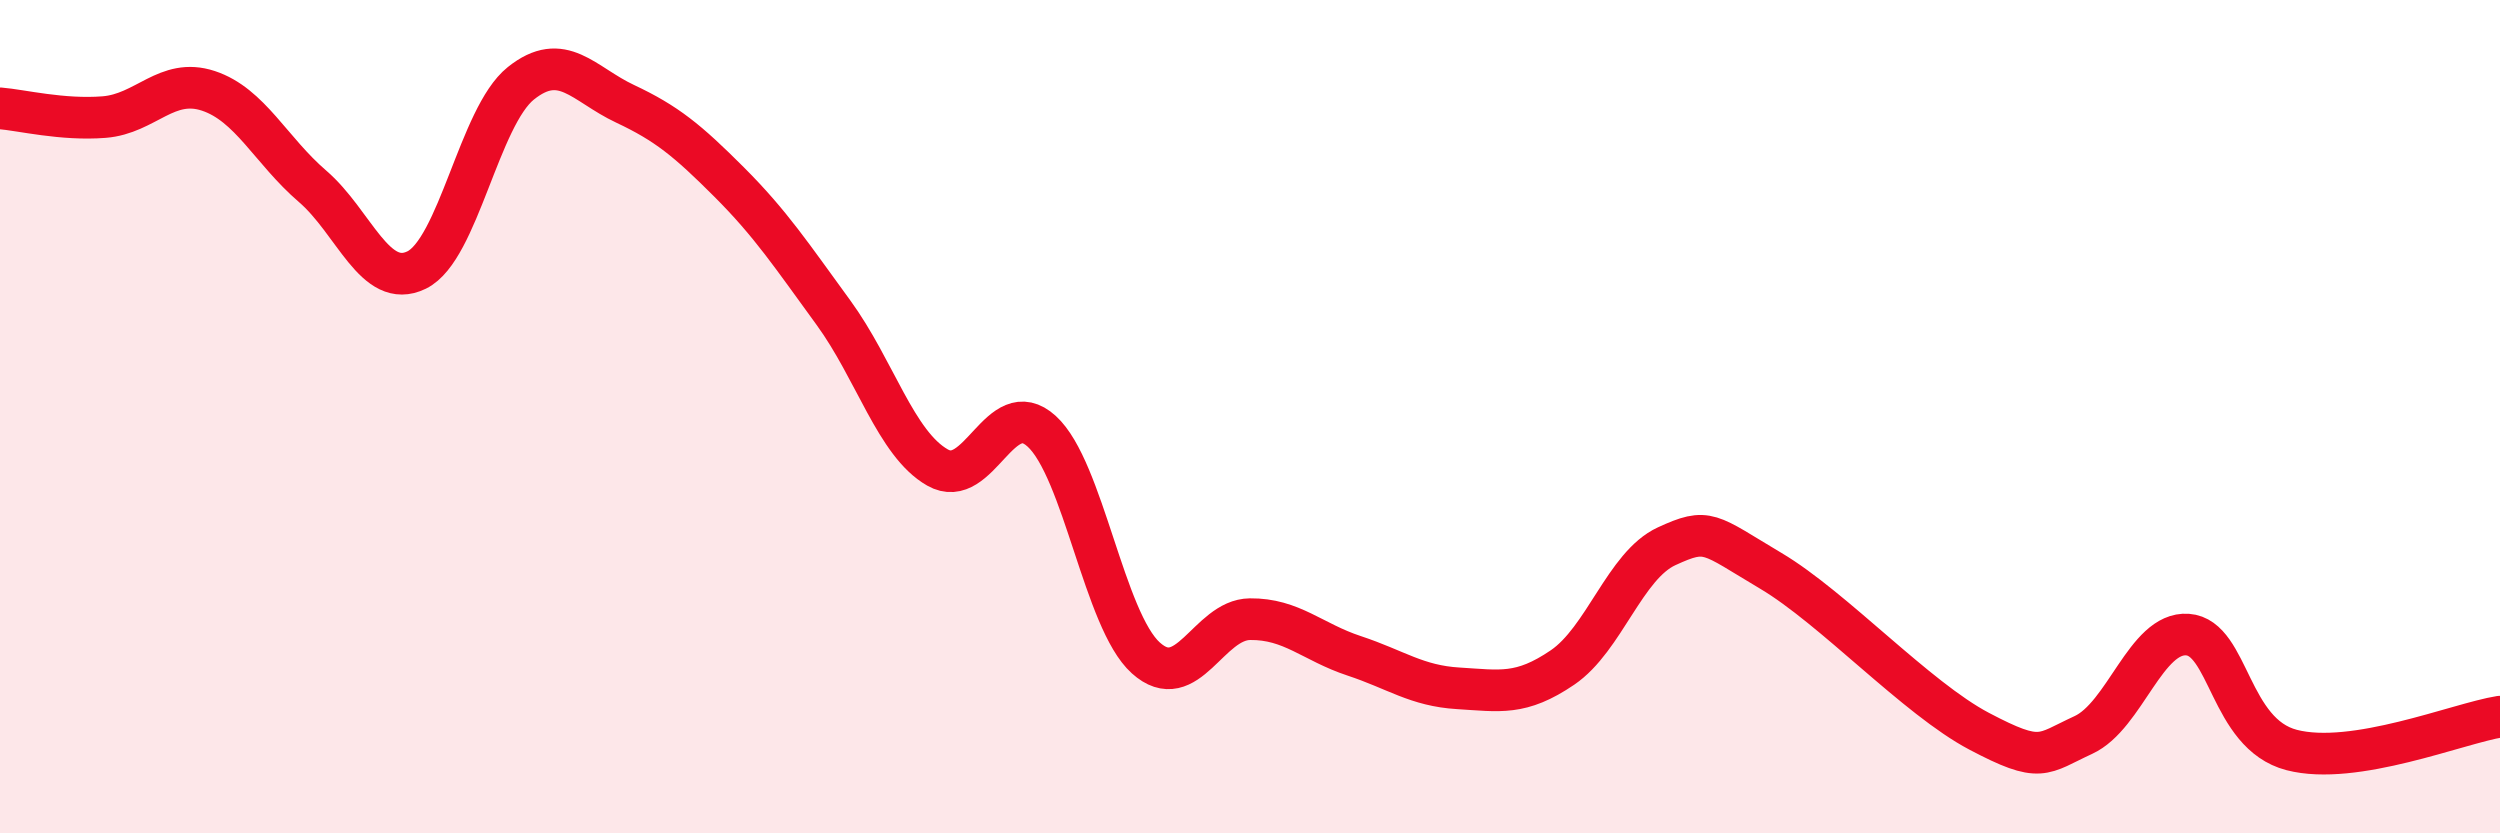
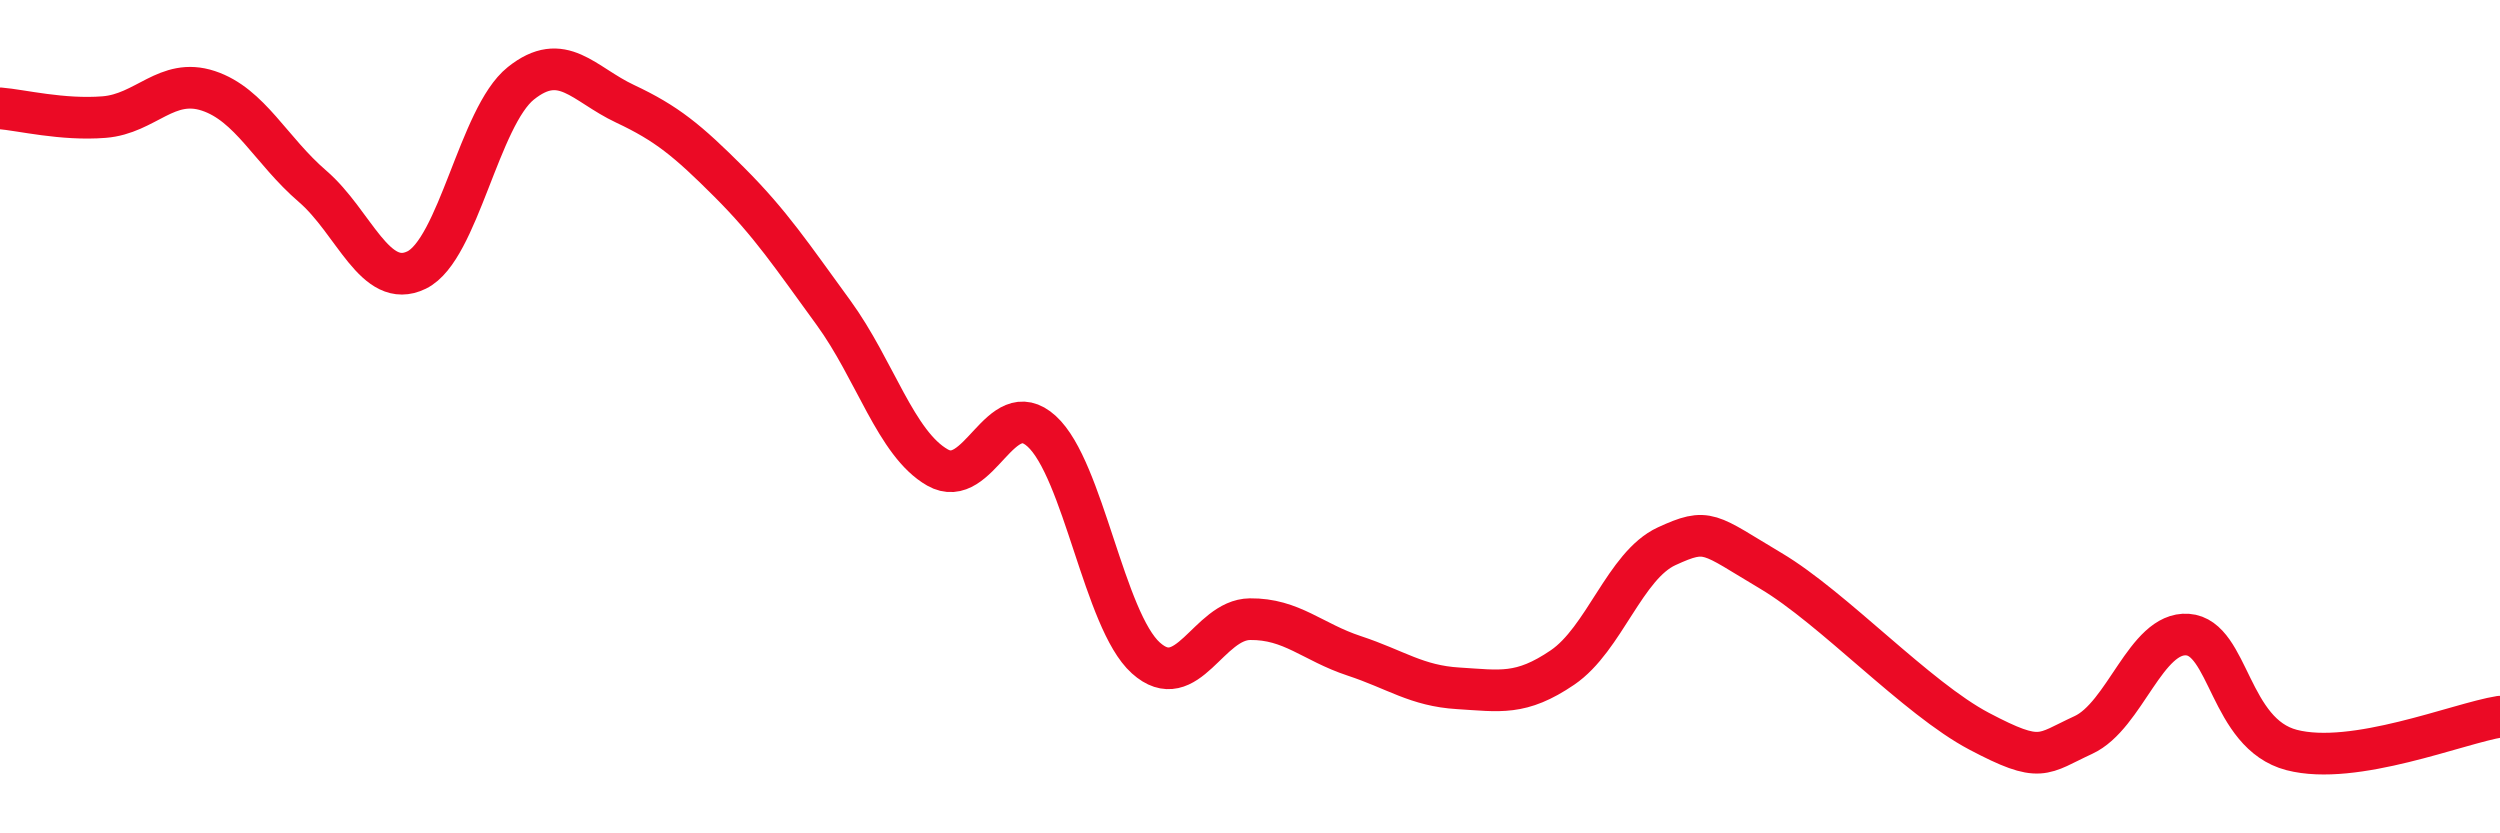
<svg xmlns="http://www.w3.org/2000/svg" width="60" height="20" viewBox="0 0 60 20">
-   <path d="M 0,2.6 C 0.5,2.64 1.5,2.89 2.5,2.81 C 3.5,2.73 4,1.85 5,2.18 C 6,2.51 6.5,3.61 7.5,4.47 C 8.5,5.33 9,6.97 10,6.48 C 11,5.99 11.5,2.8 12.5,2 C 13.5,1.2 14,2.02 15,2.49 C 16,2.96 16.5,3.37 17.5,4.37 C 18.5,5.37 19,6.13 20,7.5 C 21,8.87 21.5,10.65 22.5,11.22 C 23.5,11.79 24,9.44 25,10.35 C 26,11.26 26.5,14.89 27.5,15.79 C 28.5,16.69 29,14.87 30,14.86 C 31,14.85 31.5,15.41 32.5,15.74 C 33.5,16.07 34,16.46 35,16.52 C 36,16.58 36.5,16.7 37.5,16.02 C 38.5,15.34 39,13.57 40,13.11 C 41,12.65 41,12.81 42.5,13.7 C 44,14.59 46,16.76 47.5,17.55 C 49,18.34 49,18.1 50,17.64 C 51,17.18 51.5,15.16 52.5,15.23 C 53.5,15.3 53.5,17.61 55,18 C 56.5,18.39 59,17.36 60,17.2L60 20L0 20Z" fill="#EB0A25" opacity="0.1" stroke-linecap="round" stroke-linejoin="round" />
  <path d="M 0,2.6 C 0.5,2.64 1.5,2.89 2.5,2.81 C 3.5,2.73 4,1.85 5,2.18 C 6,2.51 6.5,3.61 7.5,4.47 C 8.5,5.33 9,6.97 10,6.48 C 11,5.99 11.5,2.8 12.5,2 C 13.5,1.2 14,2.02 15,2.49 C 16,2.96 16.5,3.37 17.5,4.37 C 18.5,5.37 19,6.13 20,7.5 C 21,8.87 21.5,10.65 22.5,11.22 C 23.5,11.79 24,9.44 25,10.35 C 26,11.26 26.5,14.89 27.5,15.79 C 28.5,16.69 29,14.87 30,14.86 C 31,14.85 31.5,15.41 32.5,15.74 C 33.5,16.07 34,16.46 35,16.52 C 36,16.58 36.5,16.7 37.5,16.02 C 38.5,15.34 39,13.57 40,13.11 C 41,12.65 41,12.81 42.5,13.7 C 44,14.59 46,16.76 47.5,17.55 C 49,18.34 49,18.1 50,17.64 C 51,17.18 51.5,15.16 52.5,15.23 C 53.5,15.3 53.5,17.61 55,18 C 56.5,18.39 59,17.36 60,17.2" stroke="#EB0A25" stroke-width="1" fill="none" stroke-linecap="round" stroke-linejoin="round" />
</svg>